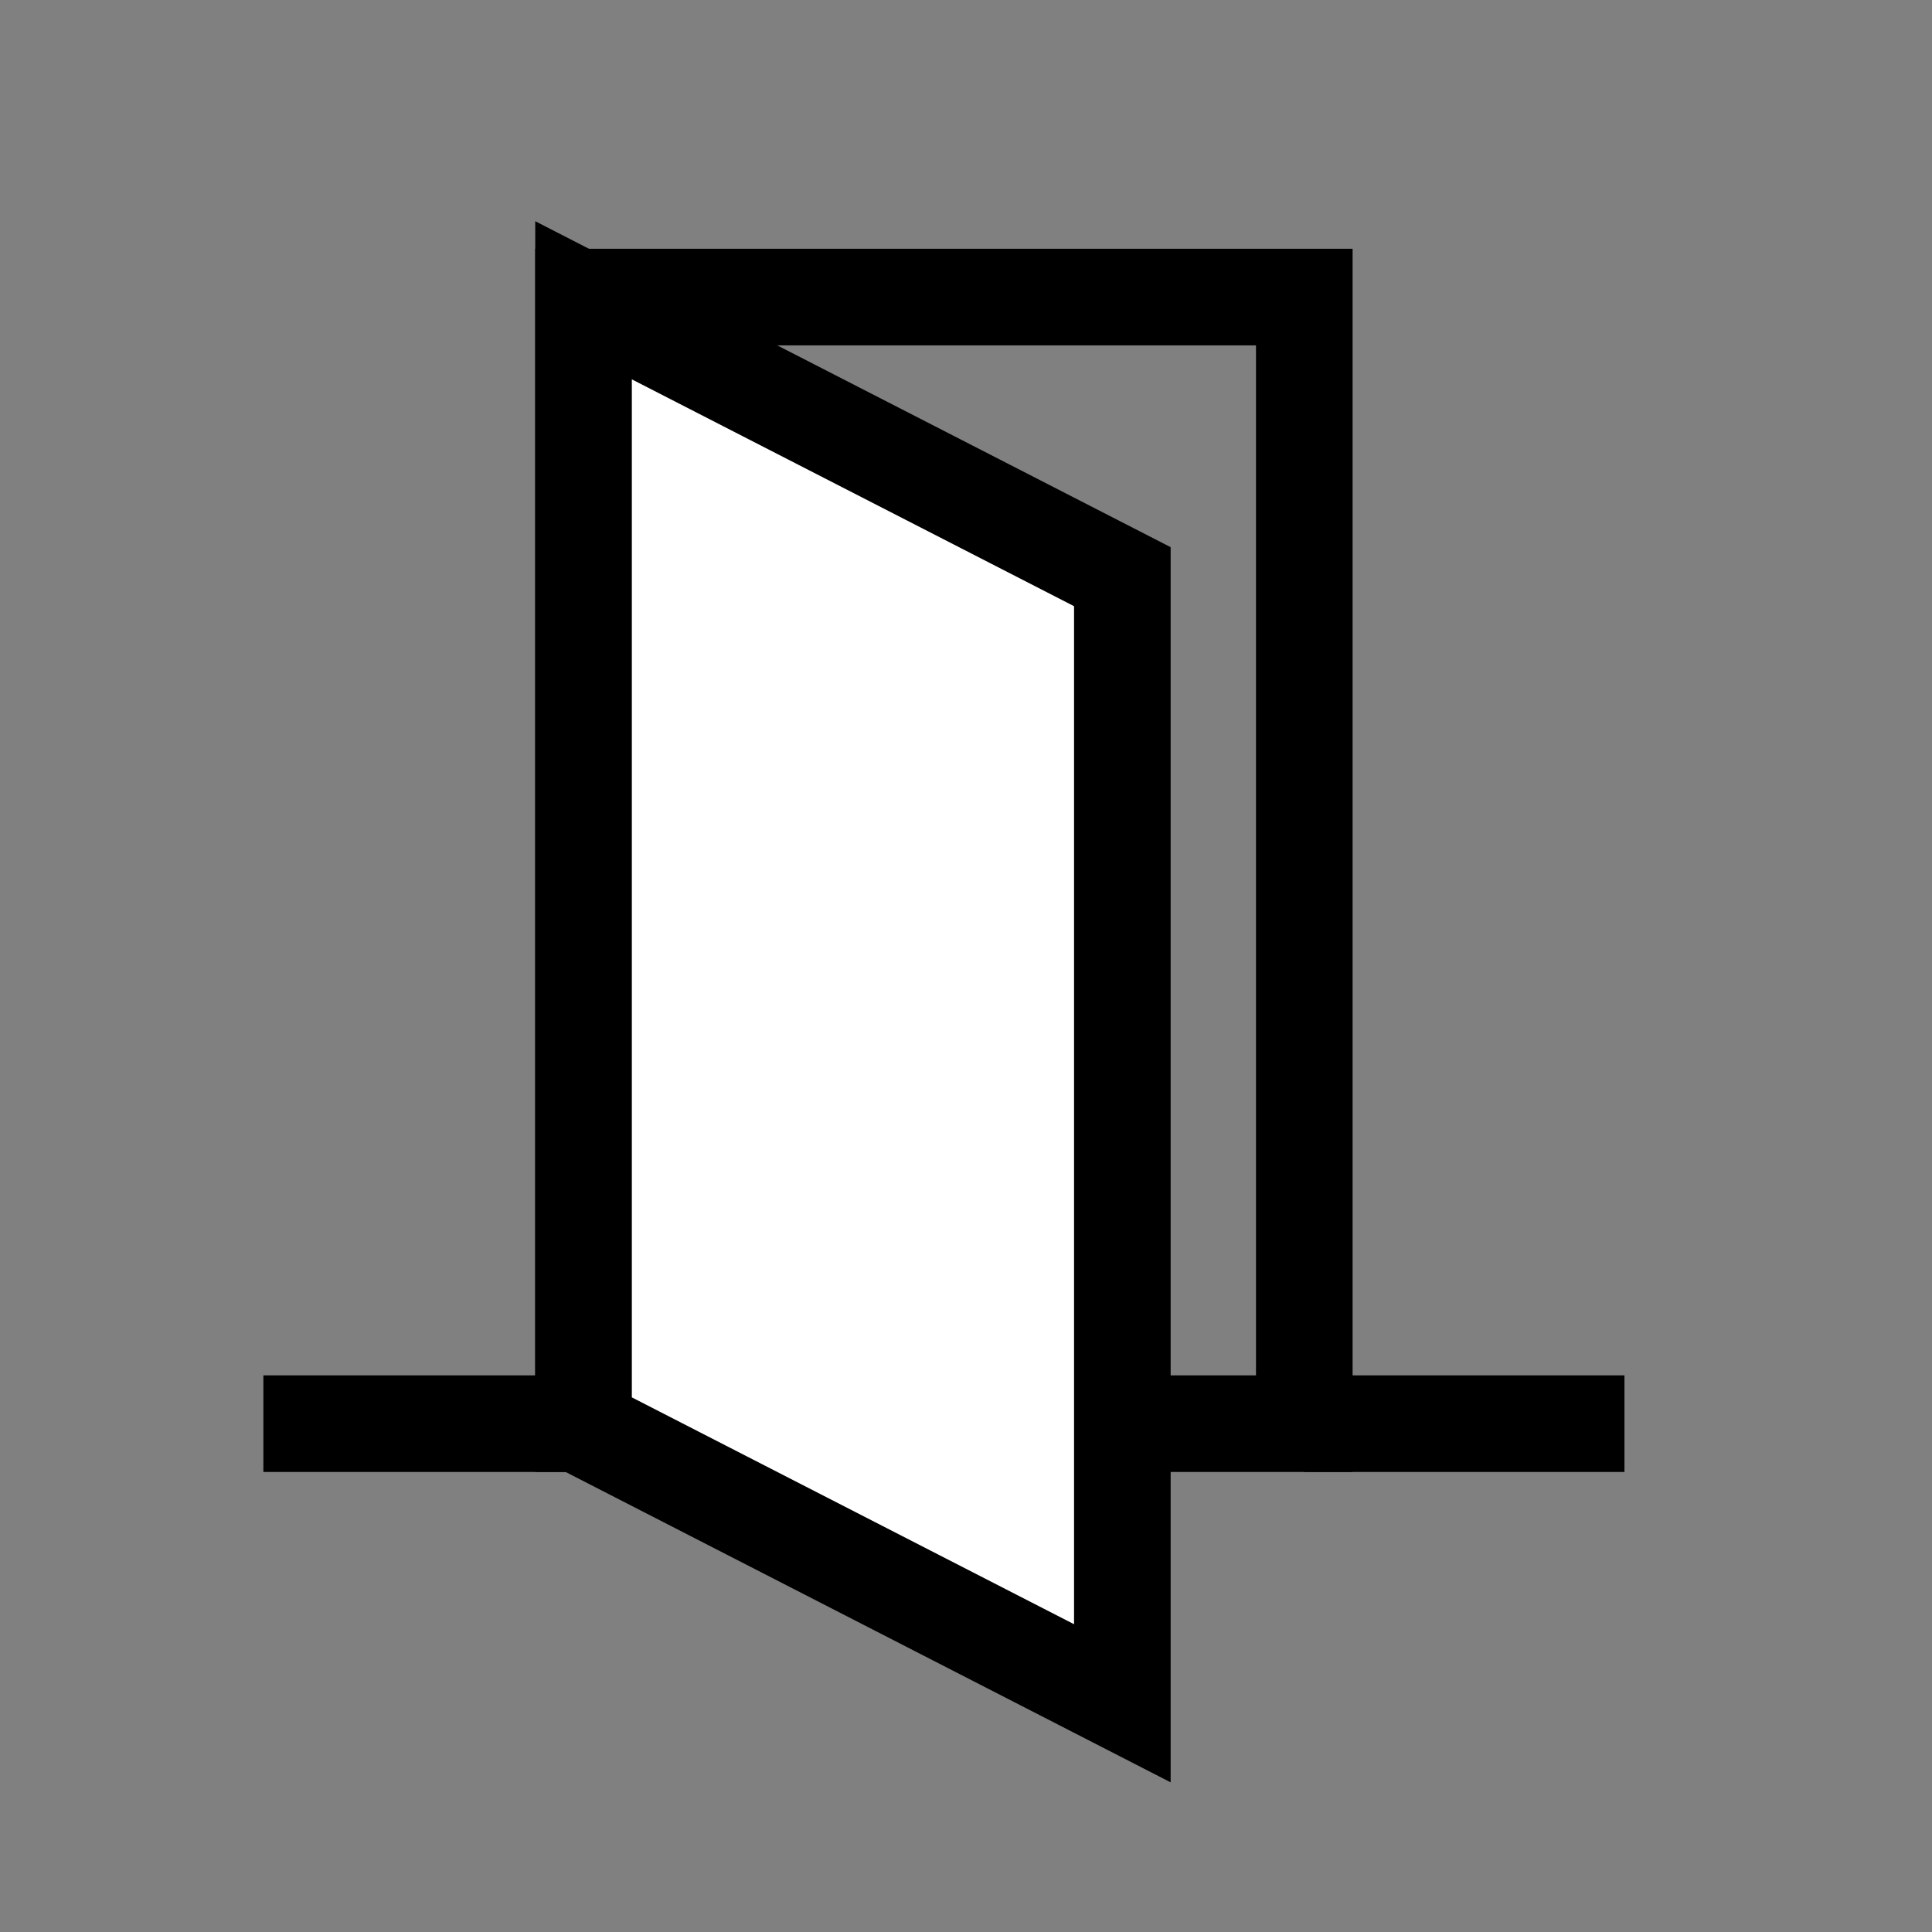
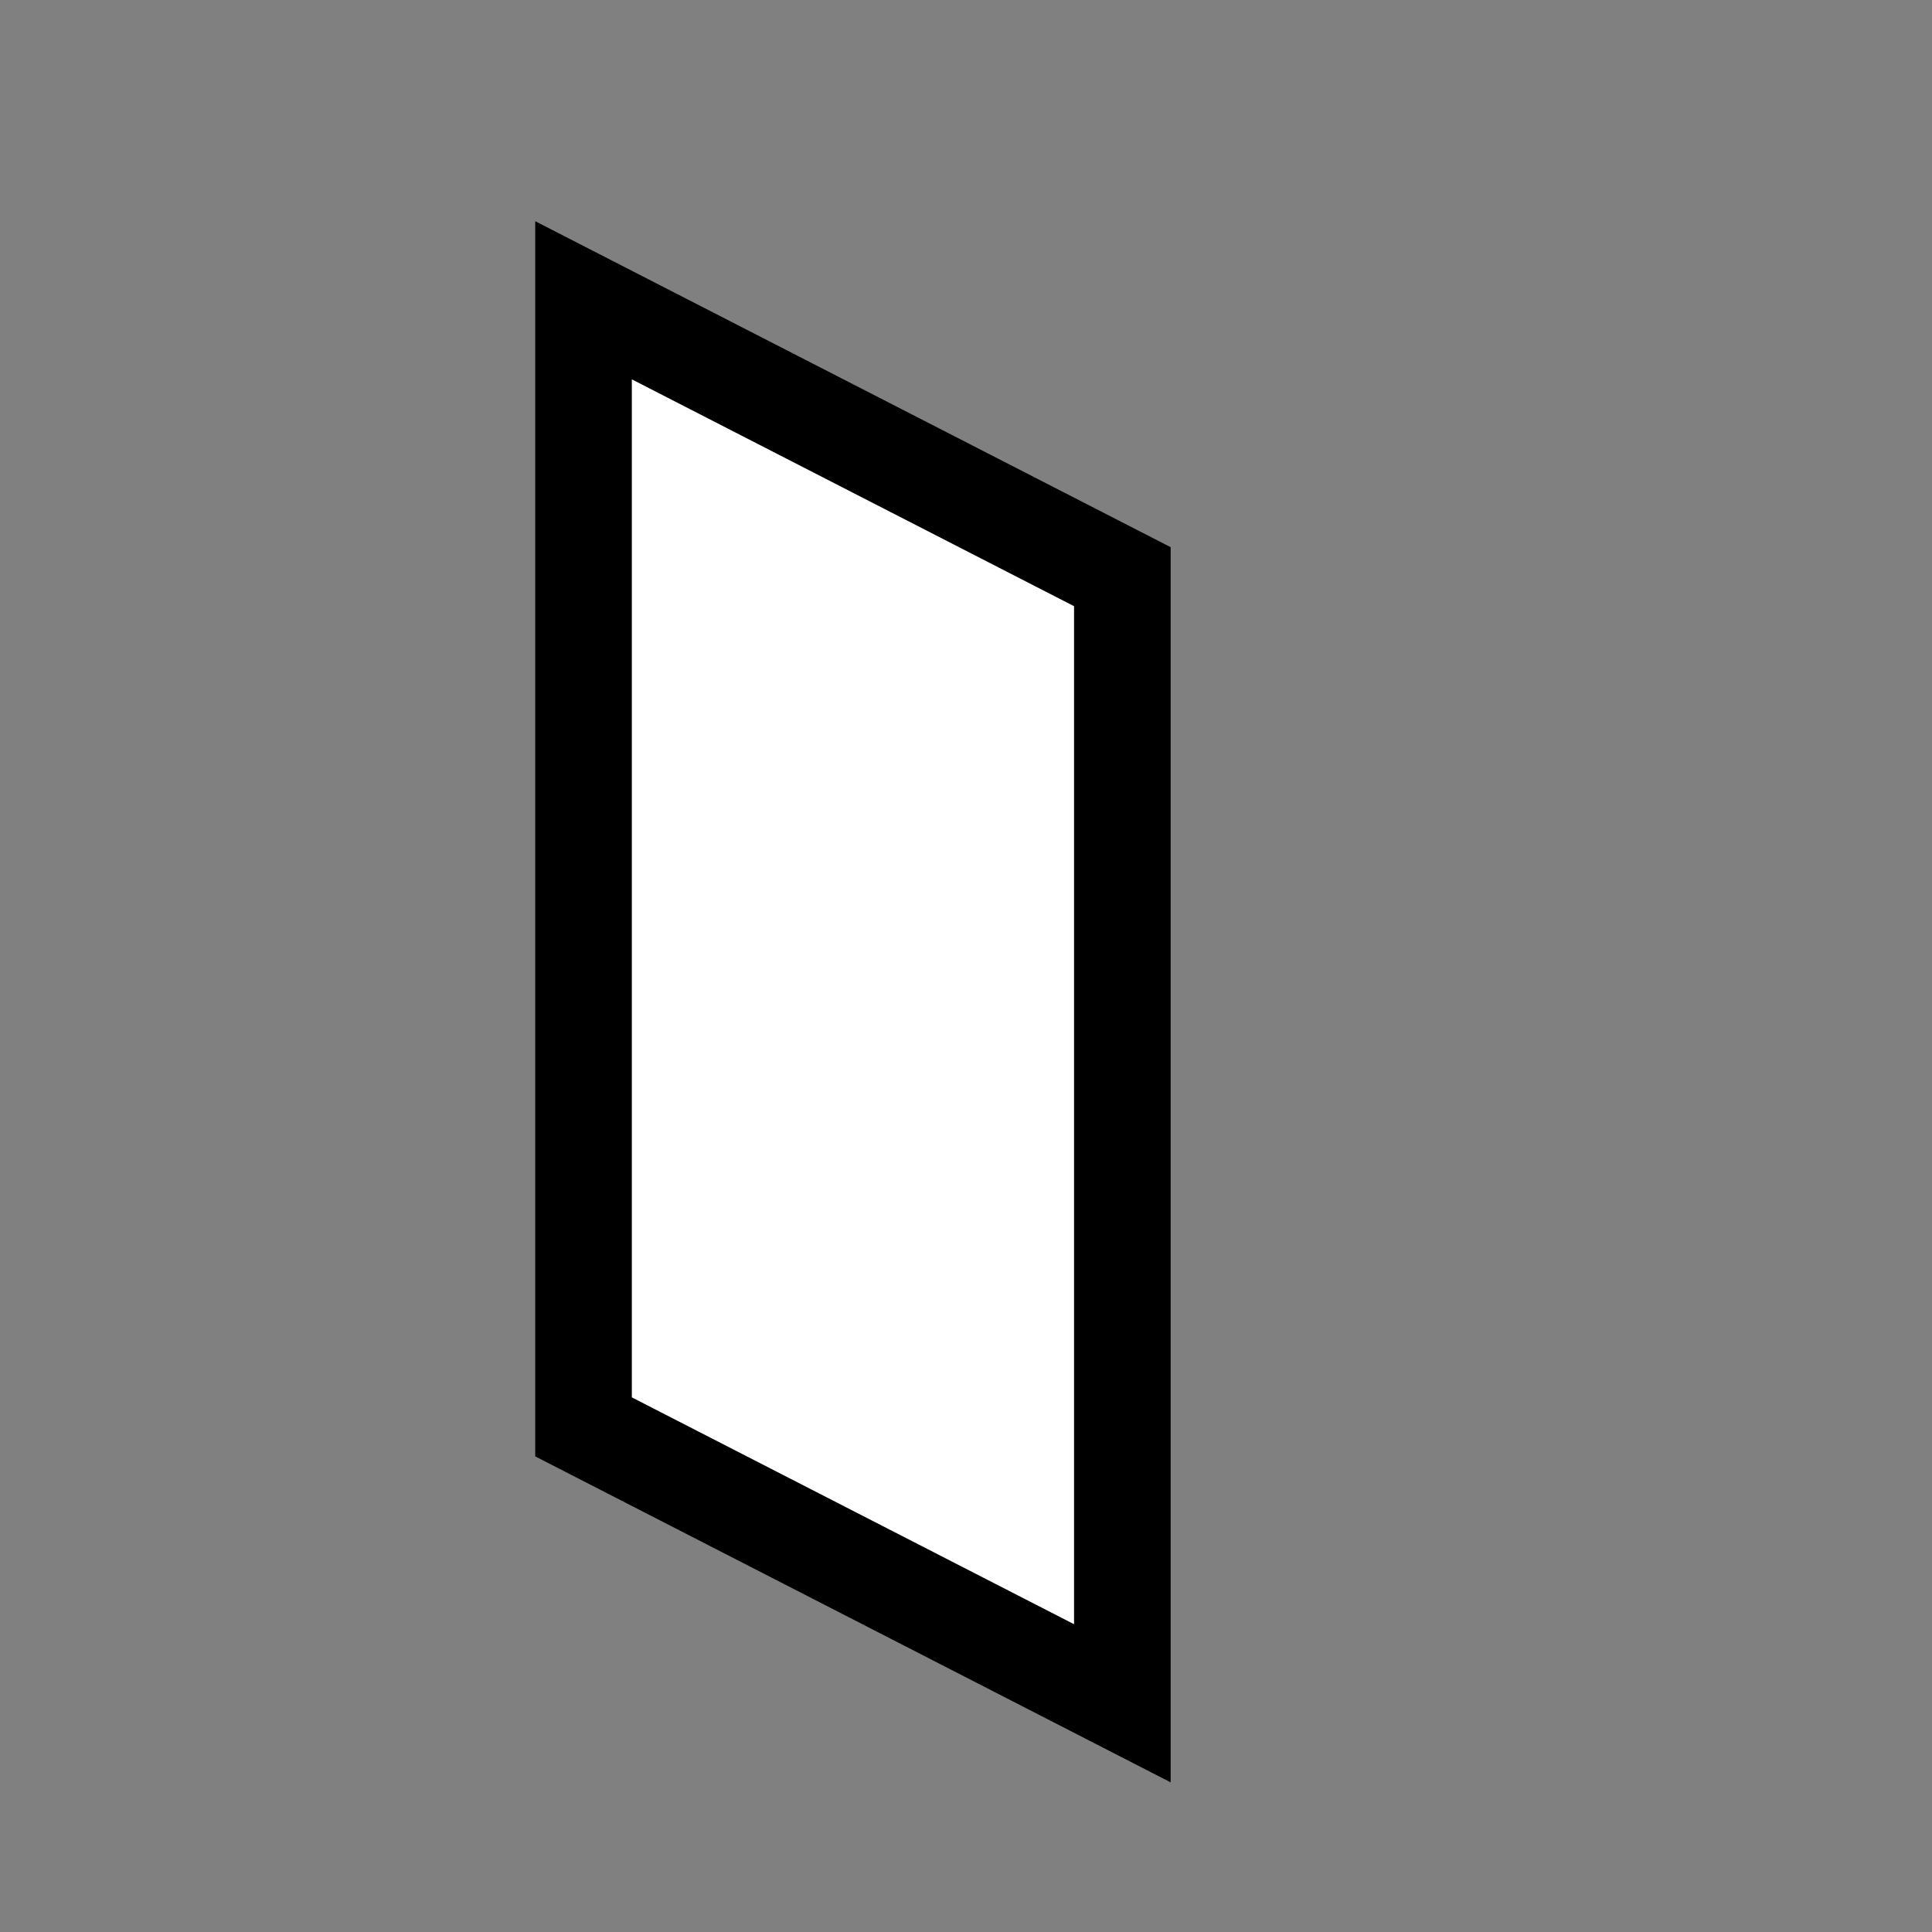
<svg xmlns="http://www.w3.org/2000/svg" version="1.0" id="Calque_1" x="0px" y="0px" viewBox="0 0 80 80" style="enable-background:new 0 0 80 80;" xml:space="preserve">
  <rect x="0" y="0" width="80" height="80" fill="#808080" stroke="none" />
  <style type="text/css">
	.st0{fill:none;stroke:#000000;stroke-width:4;stroke-miterlimit:10;}
	.st1{fill:#FFFFFF;stroke:#000000;stroke-width:4;stroke-miterlimit:10;}
</style>
-   <rect x="24.163" y="12.301" class="st0" width="29.845" height="46.65" />
  <polygon class="st1" points="46.474,70.529 24.163,59.084 24.163,12.434 46.474,23.879 " />
-   <line class="st1" x1="10.906" y1="58.951" x2="24.163" y2="58.951" />
-   <line class="st1" x1="54.008" y1="58.951" x2="67.265" y2="58.951" />
</svg>